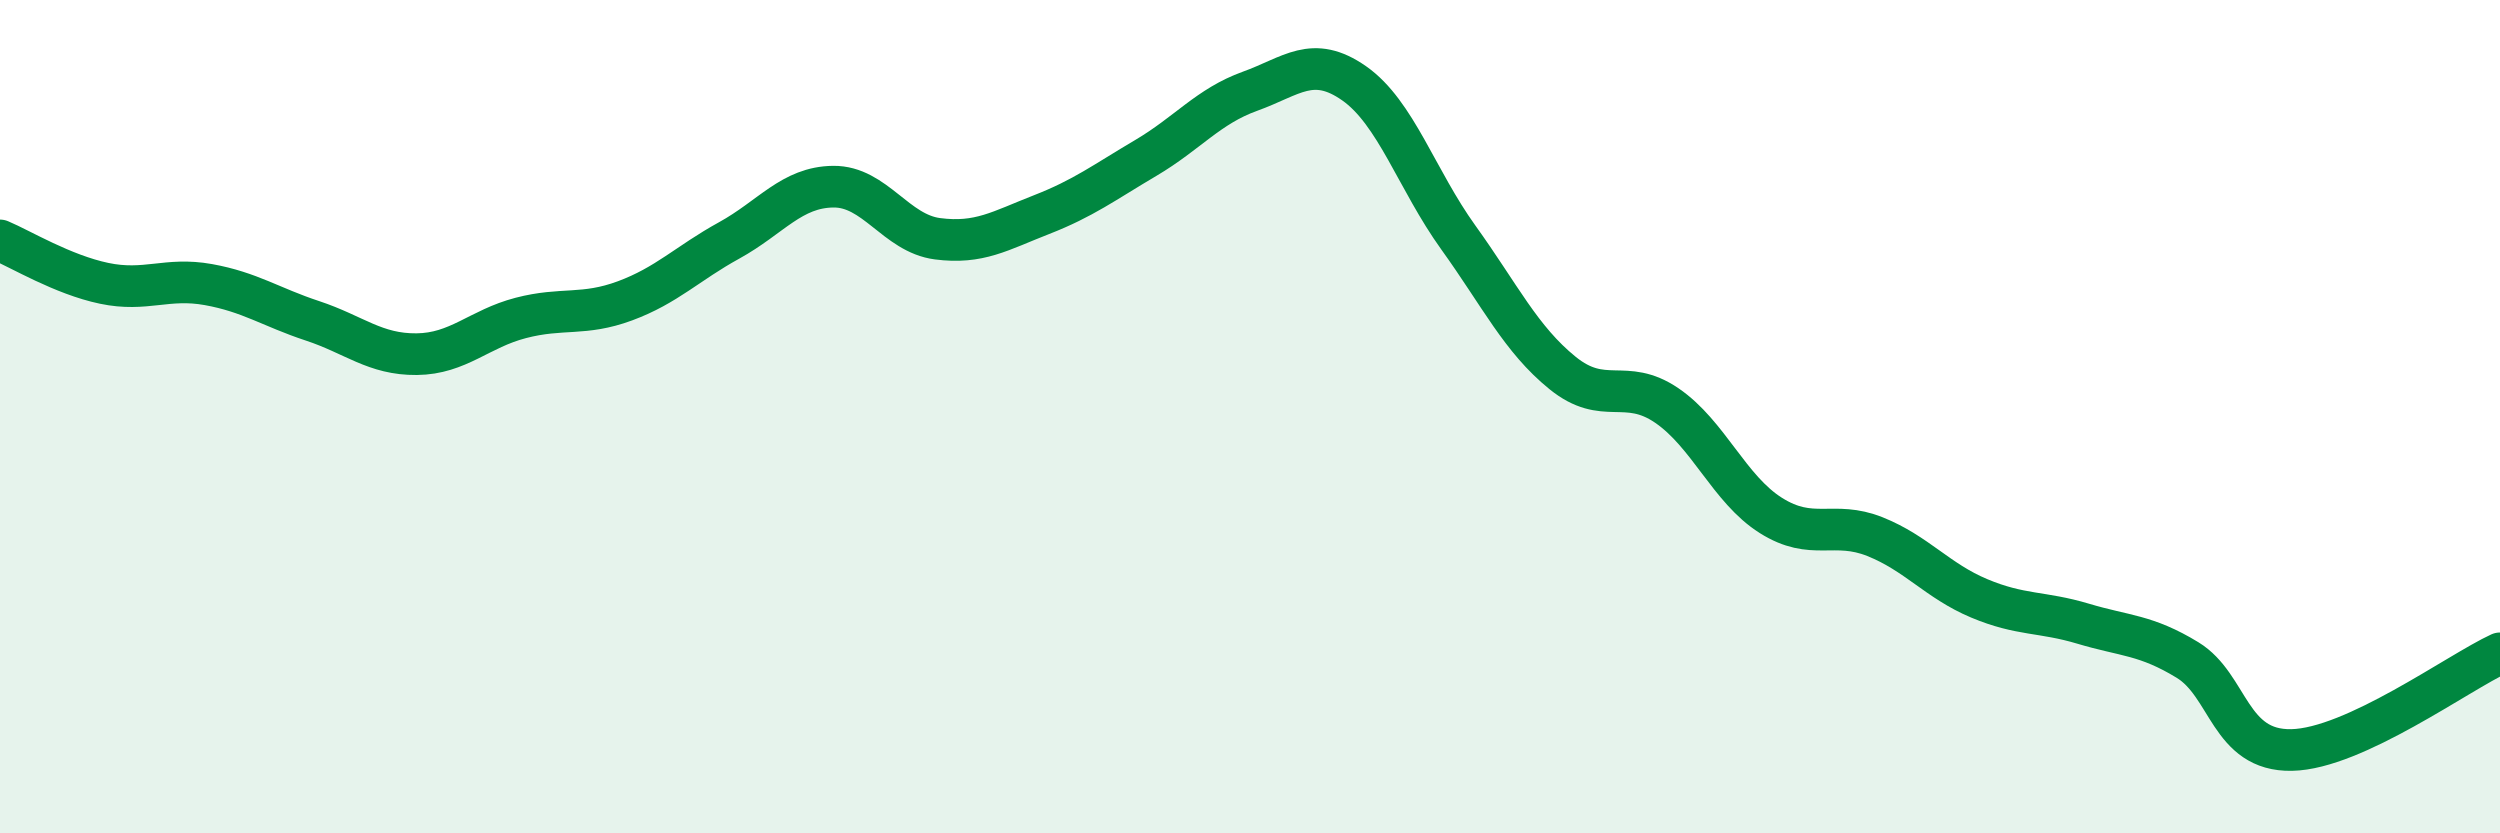
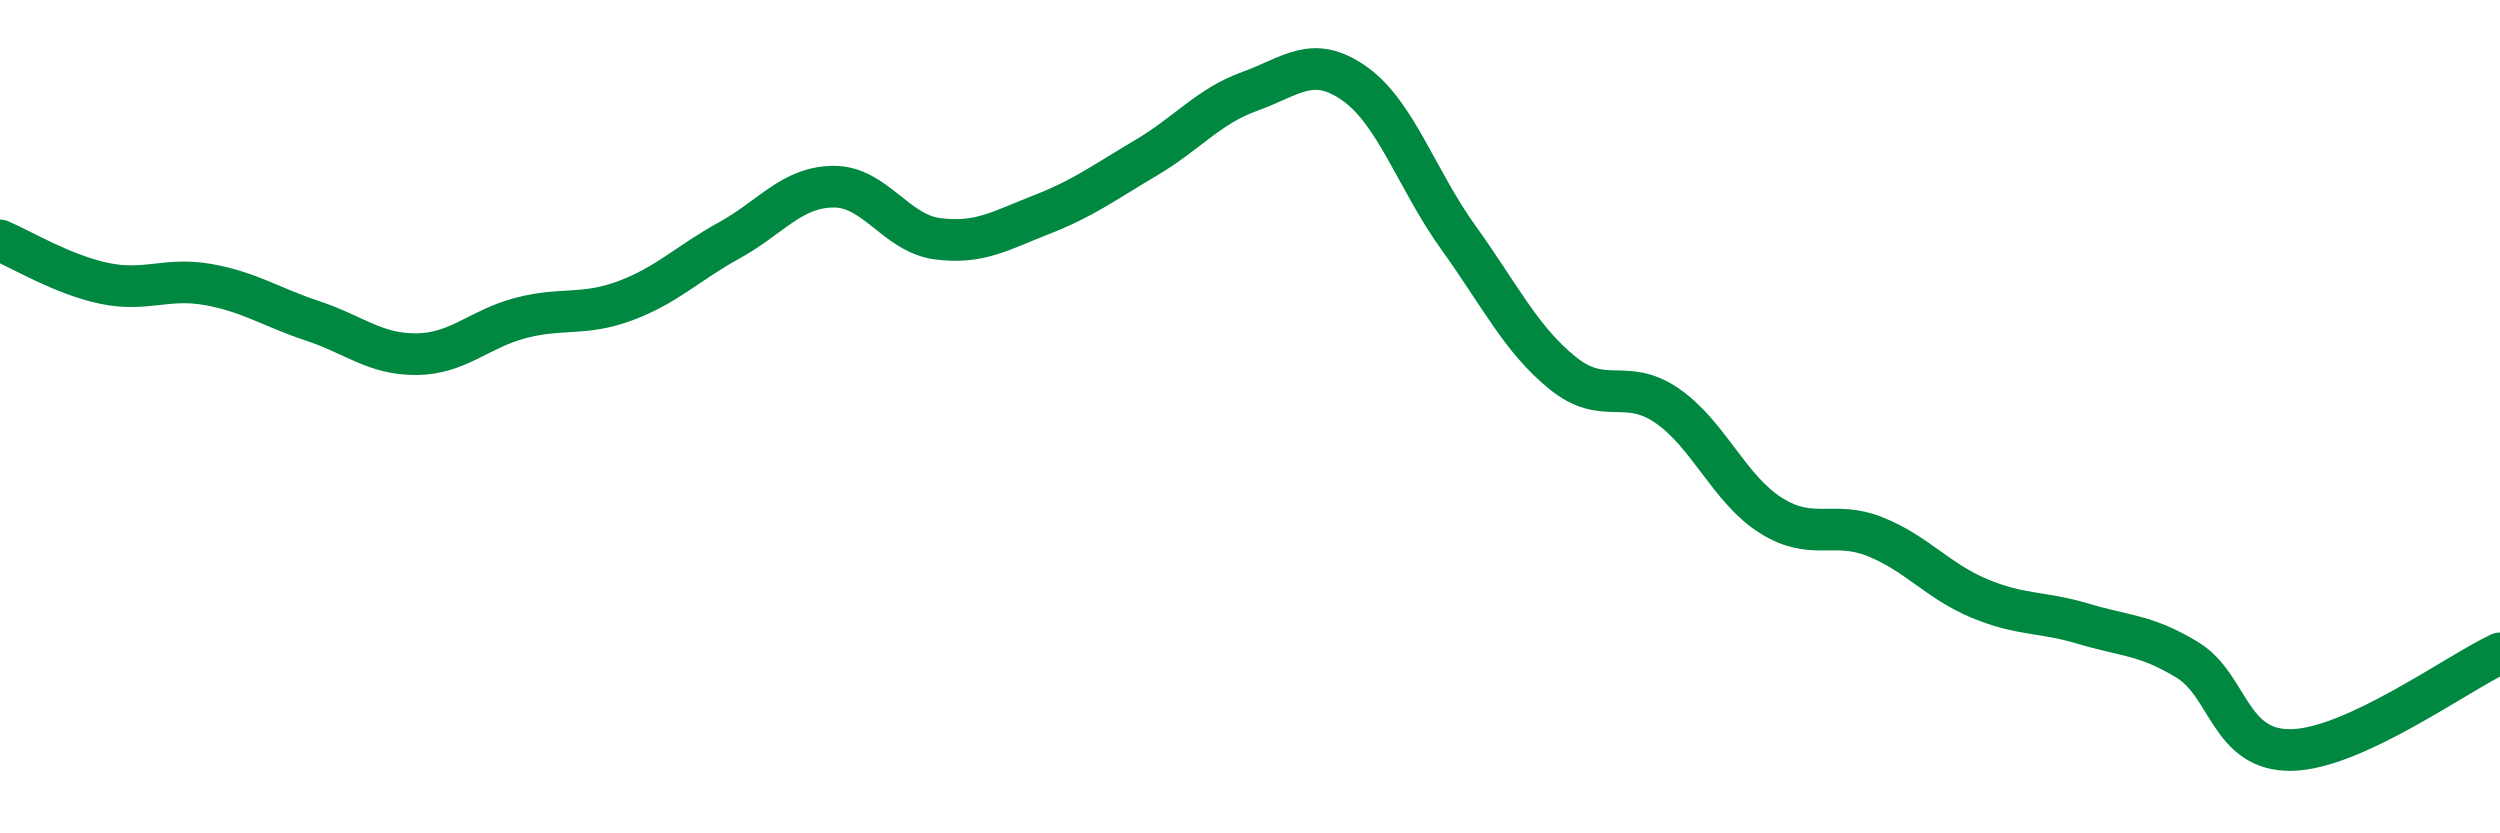
<svg xmlns="http://www.w3.org/2000/svg" width="60" height="20" viewBox="0 0 60 20">
-   <path d="M 0,5.77 C 0.5,5.98 1.5,6.59 2.5,6.8 C 3.5,7.01 4,6.65 5,6.83 C 6,7.01 6.5,7.37 7.5,7.7 C 8.5,8.03 9,8.51 10,8.5 C 11,8.49 11.5,7.89 12.5,7.63 C 13.5,7.37 14,7.59 15,7.22 C 16,6.85 16.5,6.32 17.5,5.77 C 18.5,5.22 19,4.49 20,4.48 C 21,4.47 21.5,5.6 22.5,5.73 C 23.5,5.86 24,5.54 25,5.15 C 26,4.76 26.5,4.38 27.5,3.79 C 28.5,3.2 29,2.55 30,2.19 C 31,1.83 31.5,1.3 32.5,2 C 33.5,2.7 34,4.31 35,5.7 C 36,7.09 36.5,8.14 37.5,8.95 C 38.5,9.76 39,9.05 40,9.73 C 41,10.41 41.5,11.74 42.5,12.37 C 43.5,13 44,12.48 45,12.88 C 46,13.28 46.5,13.94 47.5,14.36 C 48.5,14.78 49,14.67 50,14.97 C 51,15.27 51.5,15.23 52.5,15.84 C 53.5,16.45 53.5,18.03 55,18 C 56.5,17.97 59,16.14 60,15.68L60 20L0 20Z" fill="#008740" opacity="0.1" stroke-linecap="round" stroke-linejoin="round" />
  <path d="M 0,5.77 C 0.5,5.98 1.5,6.59 2.5,6.8 C 3.5,7.01 4,6.65 5,6.83 C 6,7.01 6.5,7.37 7.5,7.7 C 8.5,8.03 9,8.51 10,8.5 C 11,8.49 11.5,7.89 12.5,7.63 C 13.5,7.37 14,7.59 15,7.22 C 16,6.85 16.5,6.32 17.5,5.77 C 18.5,5.22 19,4.49 20,4.48 C 21,4.47 21.5,5.6 22.5,5.73 C 23.5,5.86 24,5.54 25,5.15 C 26,4.76 26.5,4.38 27.5,3.79 C 28.5,3.2 29,2.55 30,2.19 C 31,1.83 31.5,1.3 32.5,2 C 33.5,2.7 34,4.31 35,5.7 C 36,7.09 36.5,8.14 37.5,8.95 C 38.5,9.76 39,9.05 40,9.73 C 41,10.41 41.5,11.74 42.5,12.37 C 43.5,13 44,12.48 45,12.88 C 46,13.28 46.5,13.94 47.5,14.36 C 48.5,14.78 49,14.67 50,14.97 C 51,15.27 51.5,15.23 52.5,15.84 C 53.5,16.45 53.5,18.03 55,18 C 56.5,17.97 59,16.14 60,15.68" stroke="#008740" stroke-width="1" fill="none" stroke-linecap="round" stroke-linejoin="round" />
</svg>